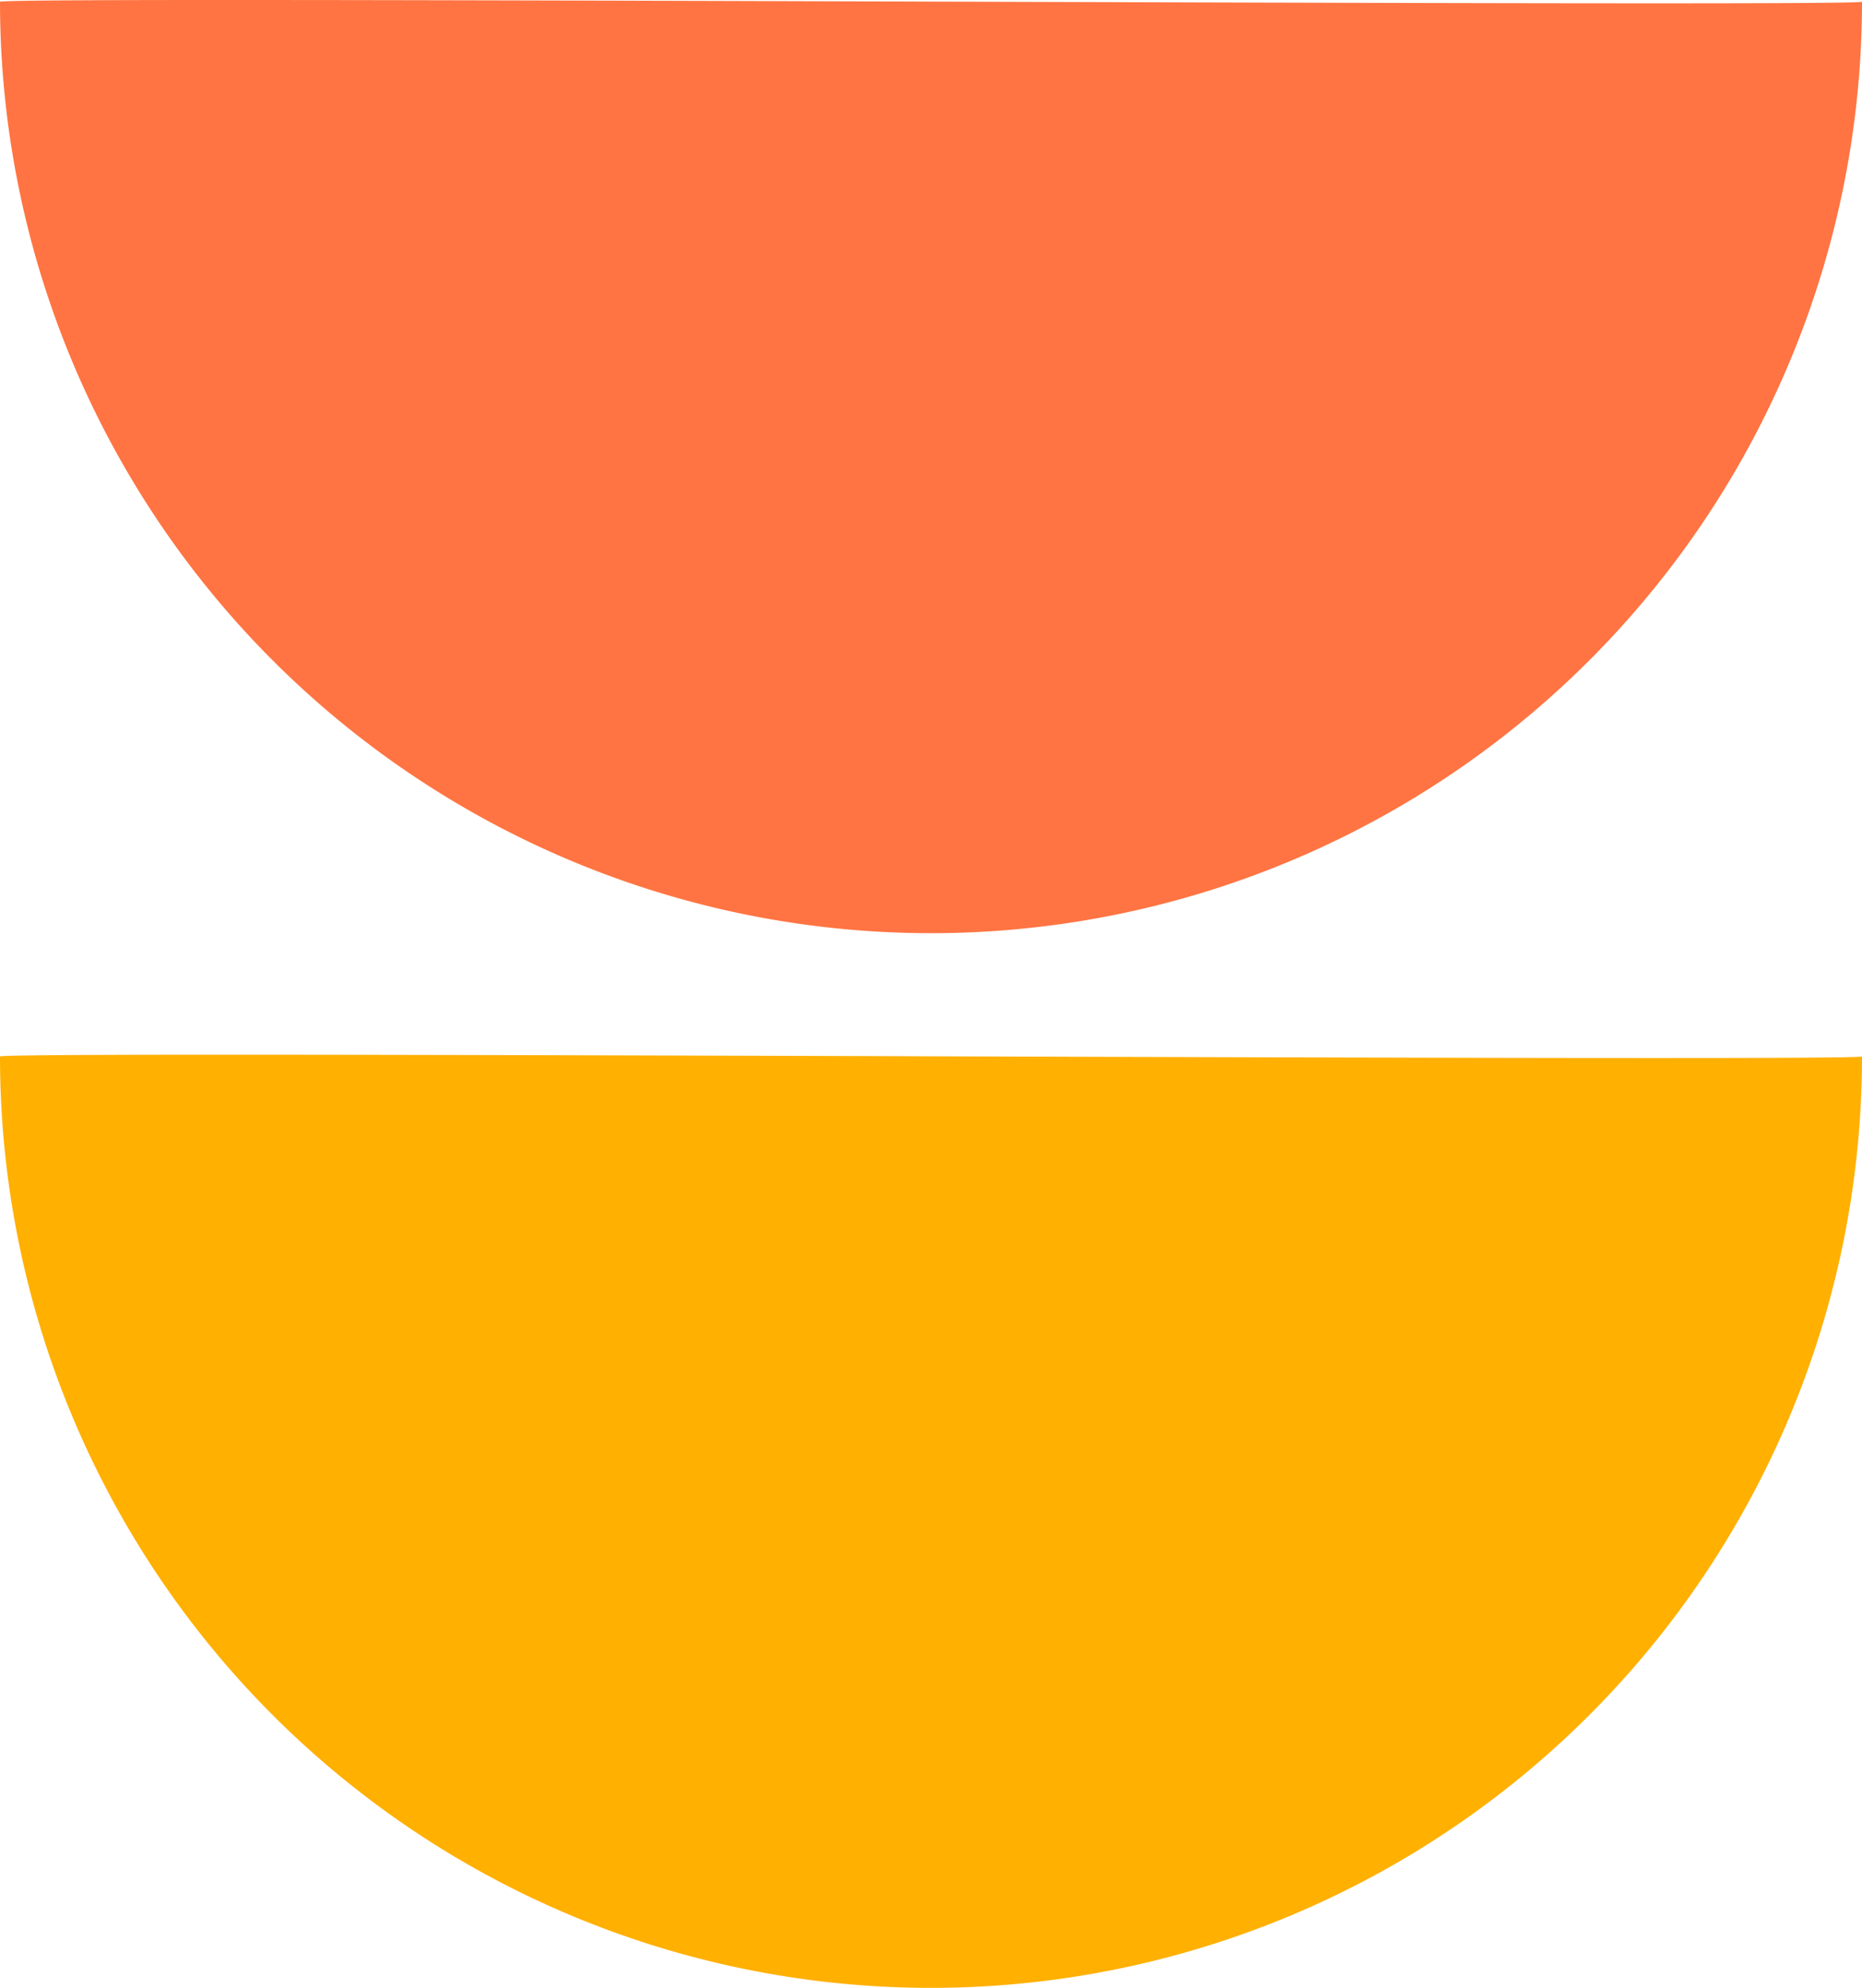
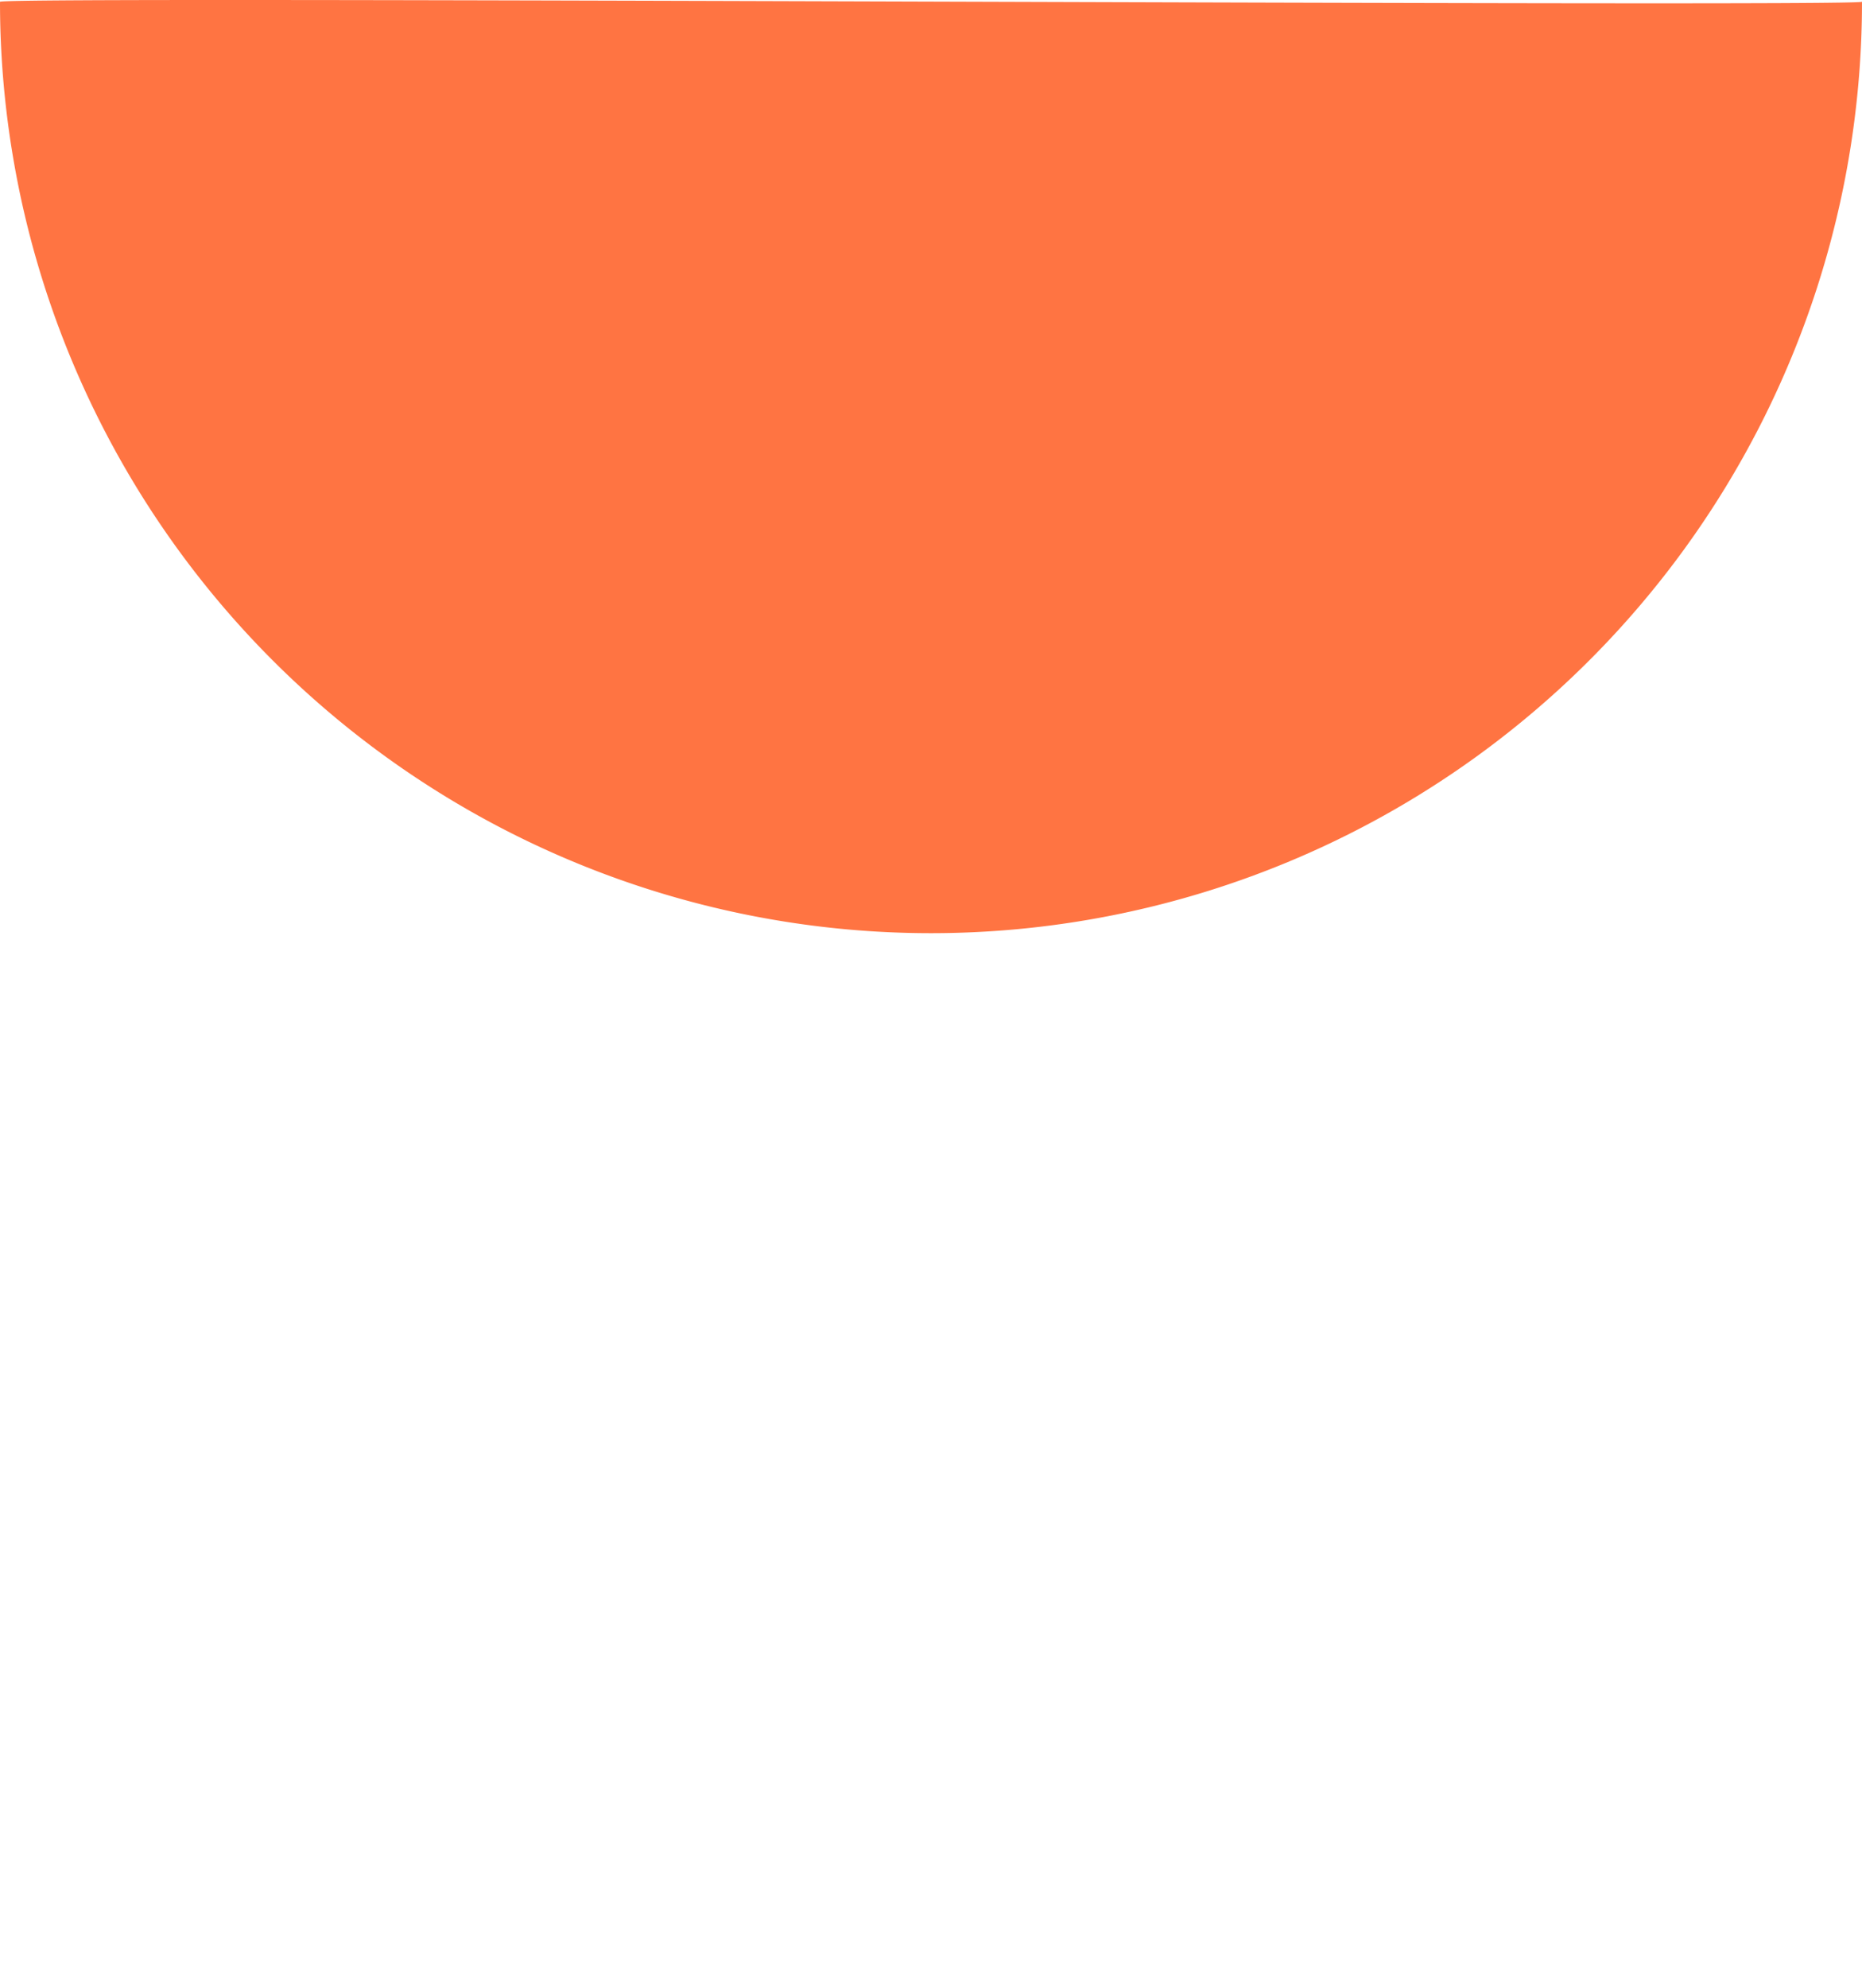
<svg xmlns="http://www.w3.org/2000/svg" width="58.891" height="62.845" viewBox="0 0 58.891 62.845">
  <g id="Grupo_390" data-name="Grupo 390" transform="translate(0 0)">
-     <path id="Trazado_111" data-name="Trazado 111" d="M58.891,38.982A29.445,29.445,0,1,1,0,38.982C.235,38.793,58.583,39.157,58.891,38.982Z" transform="translate(0 -5.583)" fill="#ffb000" />
    <path id="Trazado_112" data-name="Trazado 112" d="M58.891,38.982A29.445,29.445,0,1,1,0,38.982C.235,38.793,58.583,39.157,58.891,38.982Z" transform="translate(0 -38.926)" fill="#ff7442" />
  </g>
</svg>